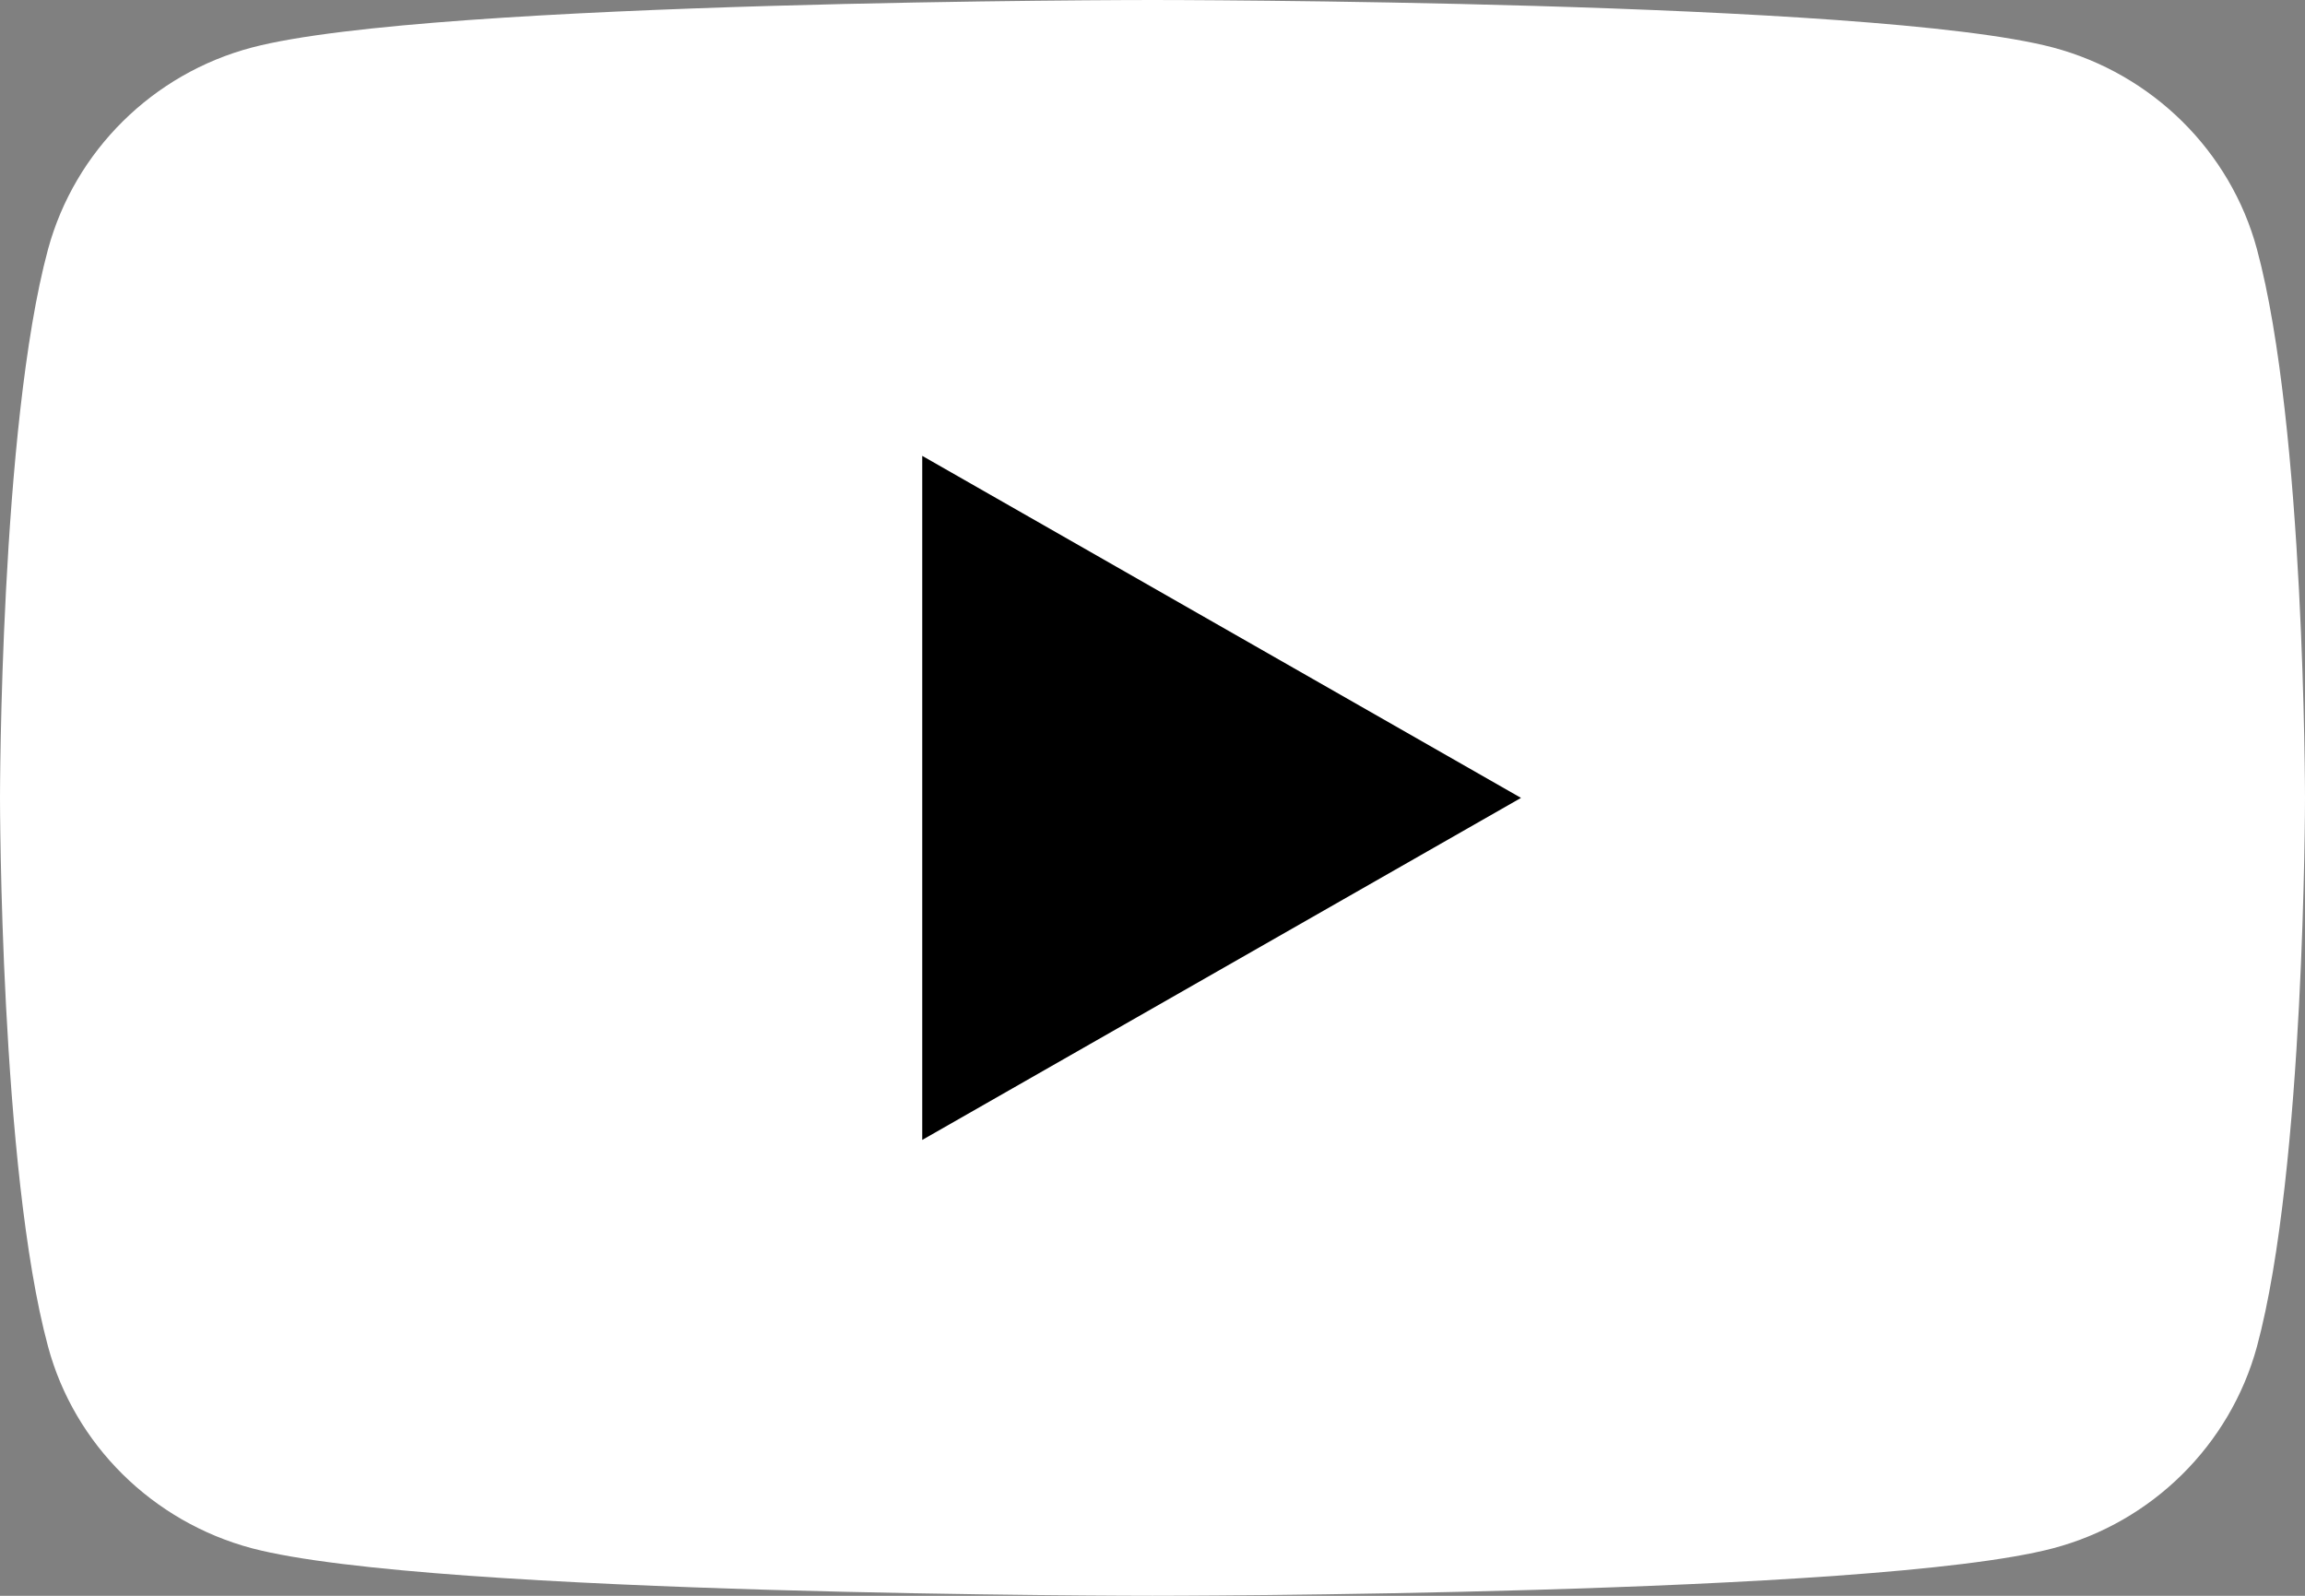
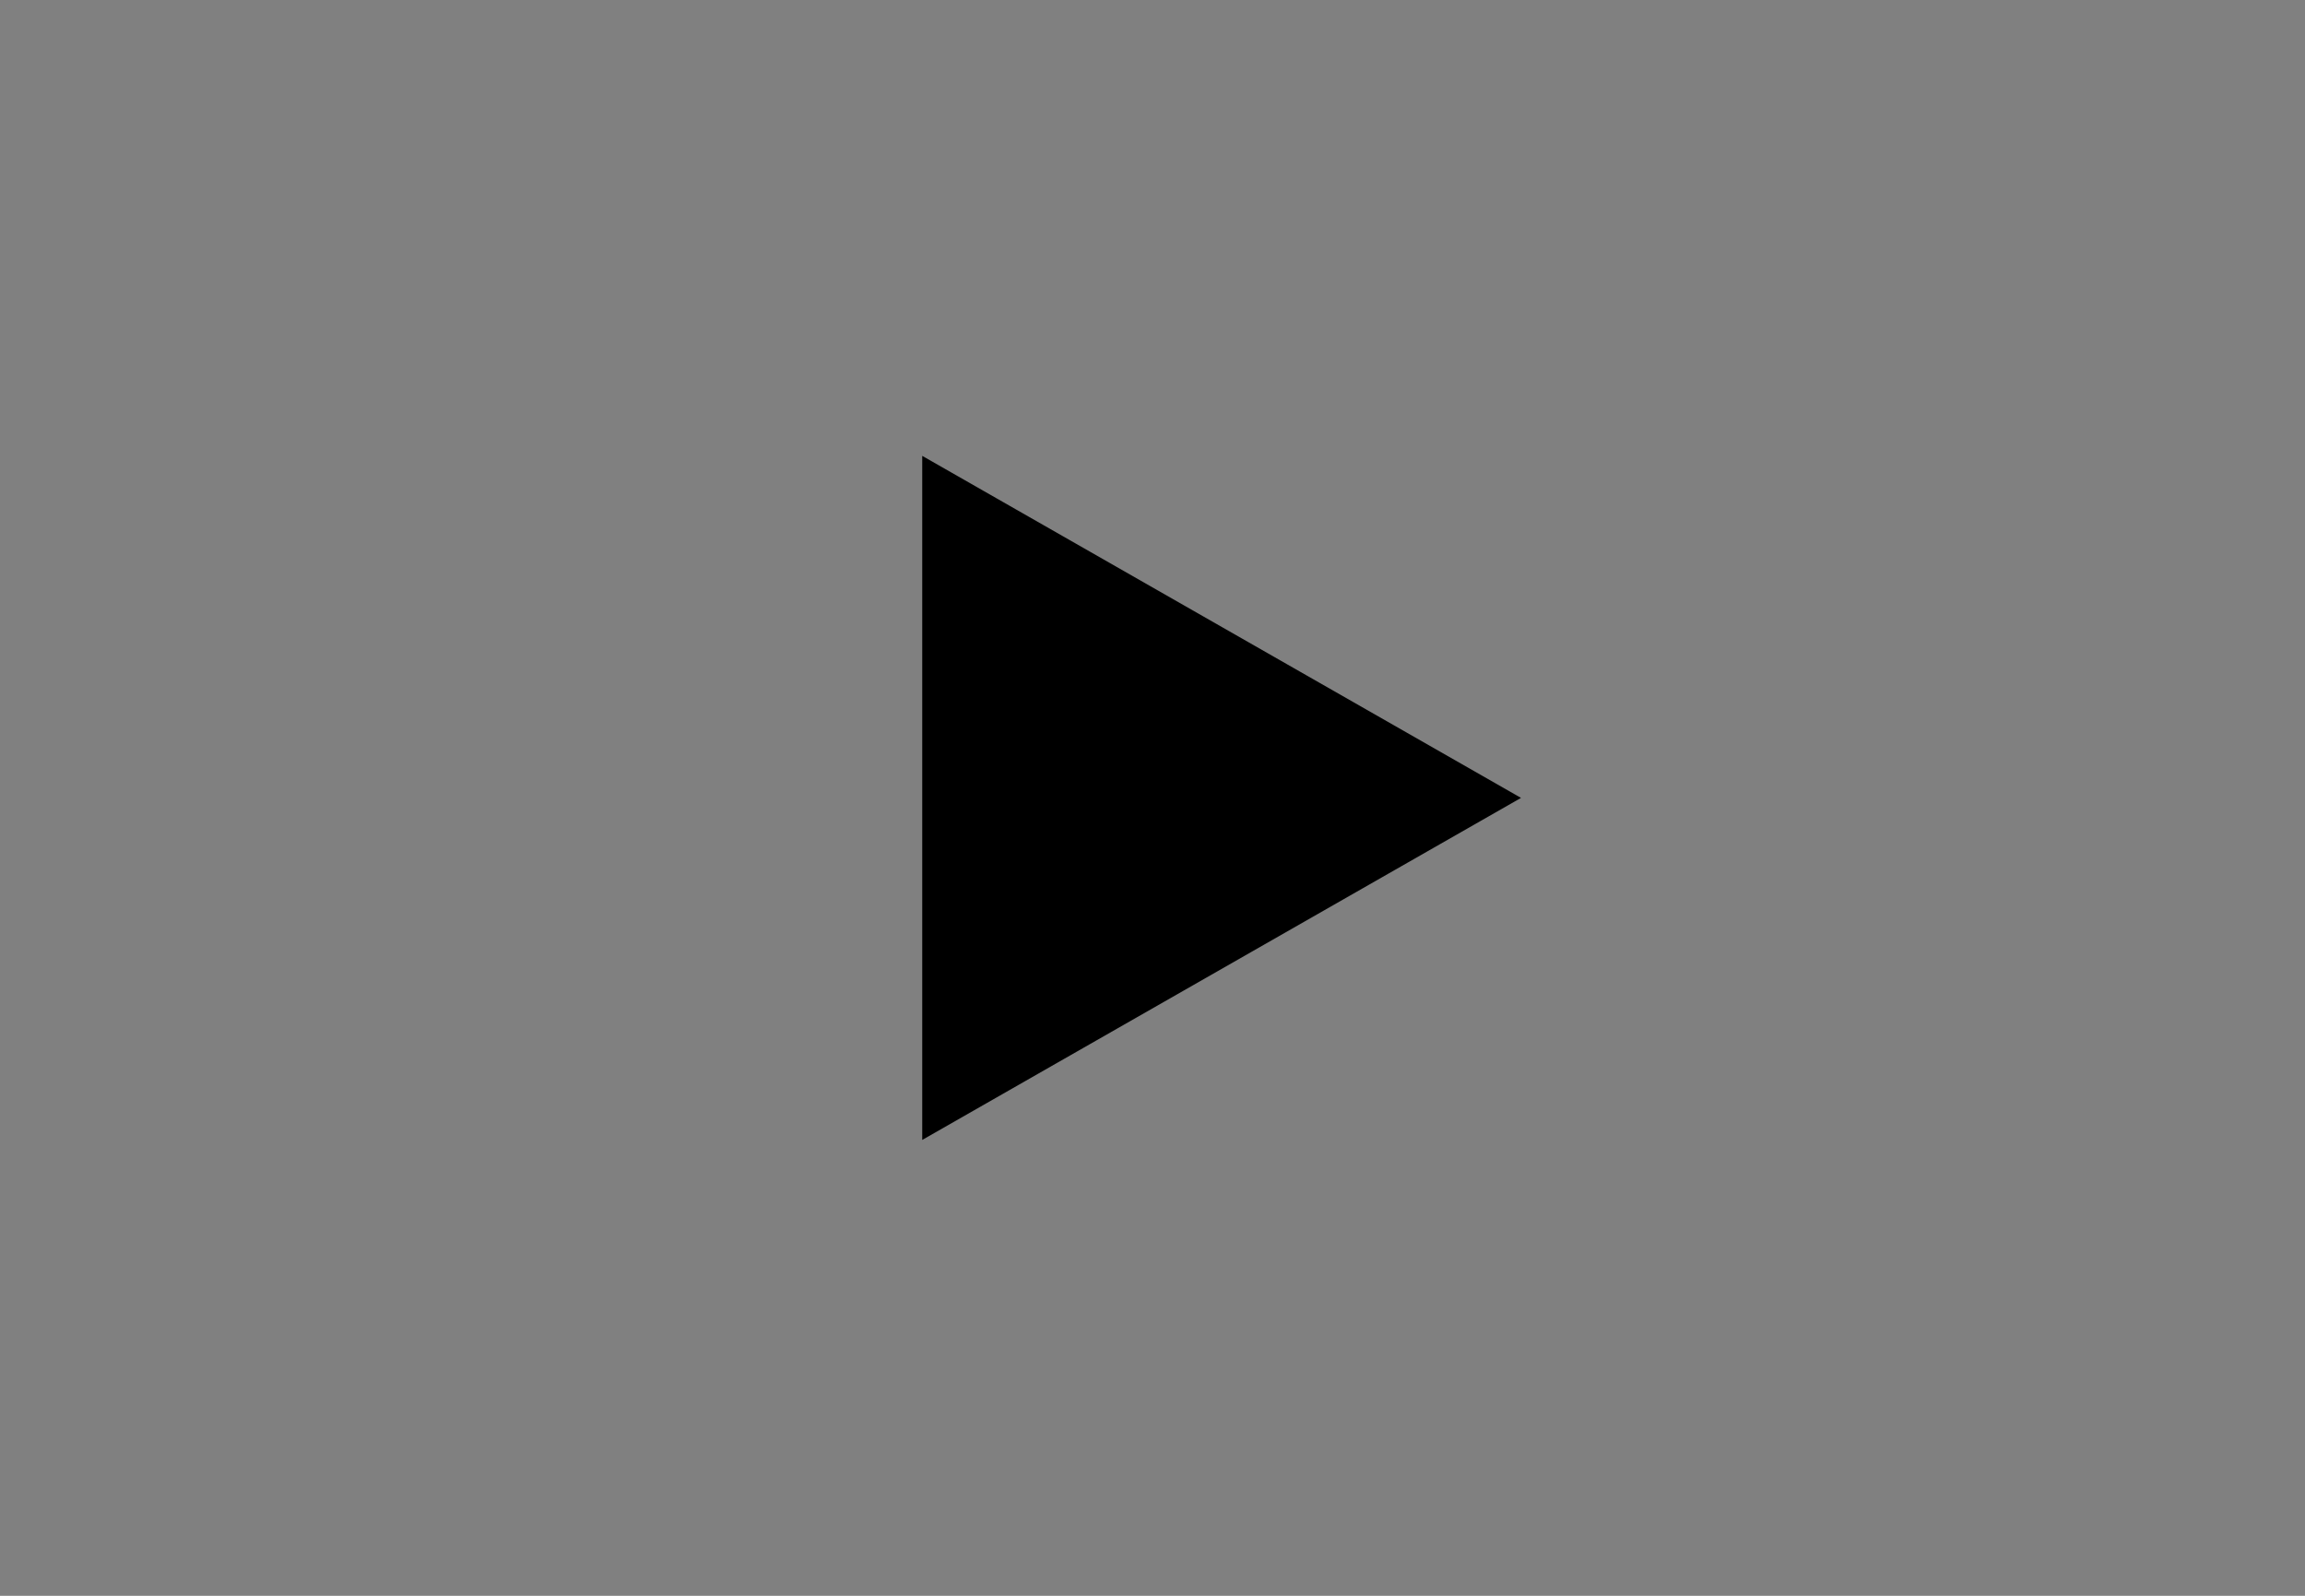
<svg xmlns="http://www.w3.org/2000/svg" width="39" height="27" viewBox="0 0 39 27" fill="none">
  <rect x="0" y="0" width="39" height="27" fill="#808080" stroke="none" />
-   <path d="M38.187 4.216C37.74 2.559 36.419 1.252 34.738 0.804C31.698 2.63646e-07 19.5 0 19.5 0C19.5 0 7.309 2.63646e-07 4.262 0.804C2.587 1.246 1.266 2.553 0.813 4.216C0 7.223 0 13.5 0 13.5C0 13.5 0 19.777 0.813 22.784C1.259 24.441 2.581 25.748 4.262 26.196C7.309 27 19.5 27 19.5 27C19.5 27 31.698 27 34.738 26.196C36.413 25.754 37.734 24.447 38.187 22.784C39 19.777 39 13.5 39 13.5C39 13.5 39 7.223 38.187 4.216Z" fill="white" />
  <path d="M15.604 19.287L25.735 13.5L15.604 7.713V19.287Z" fill="black" />
</svg>